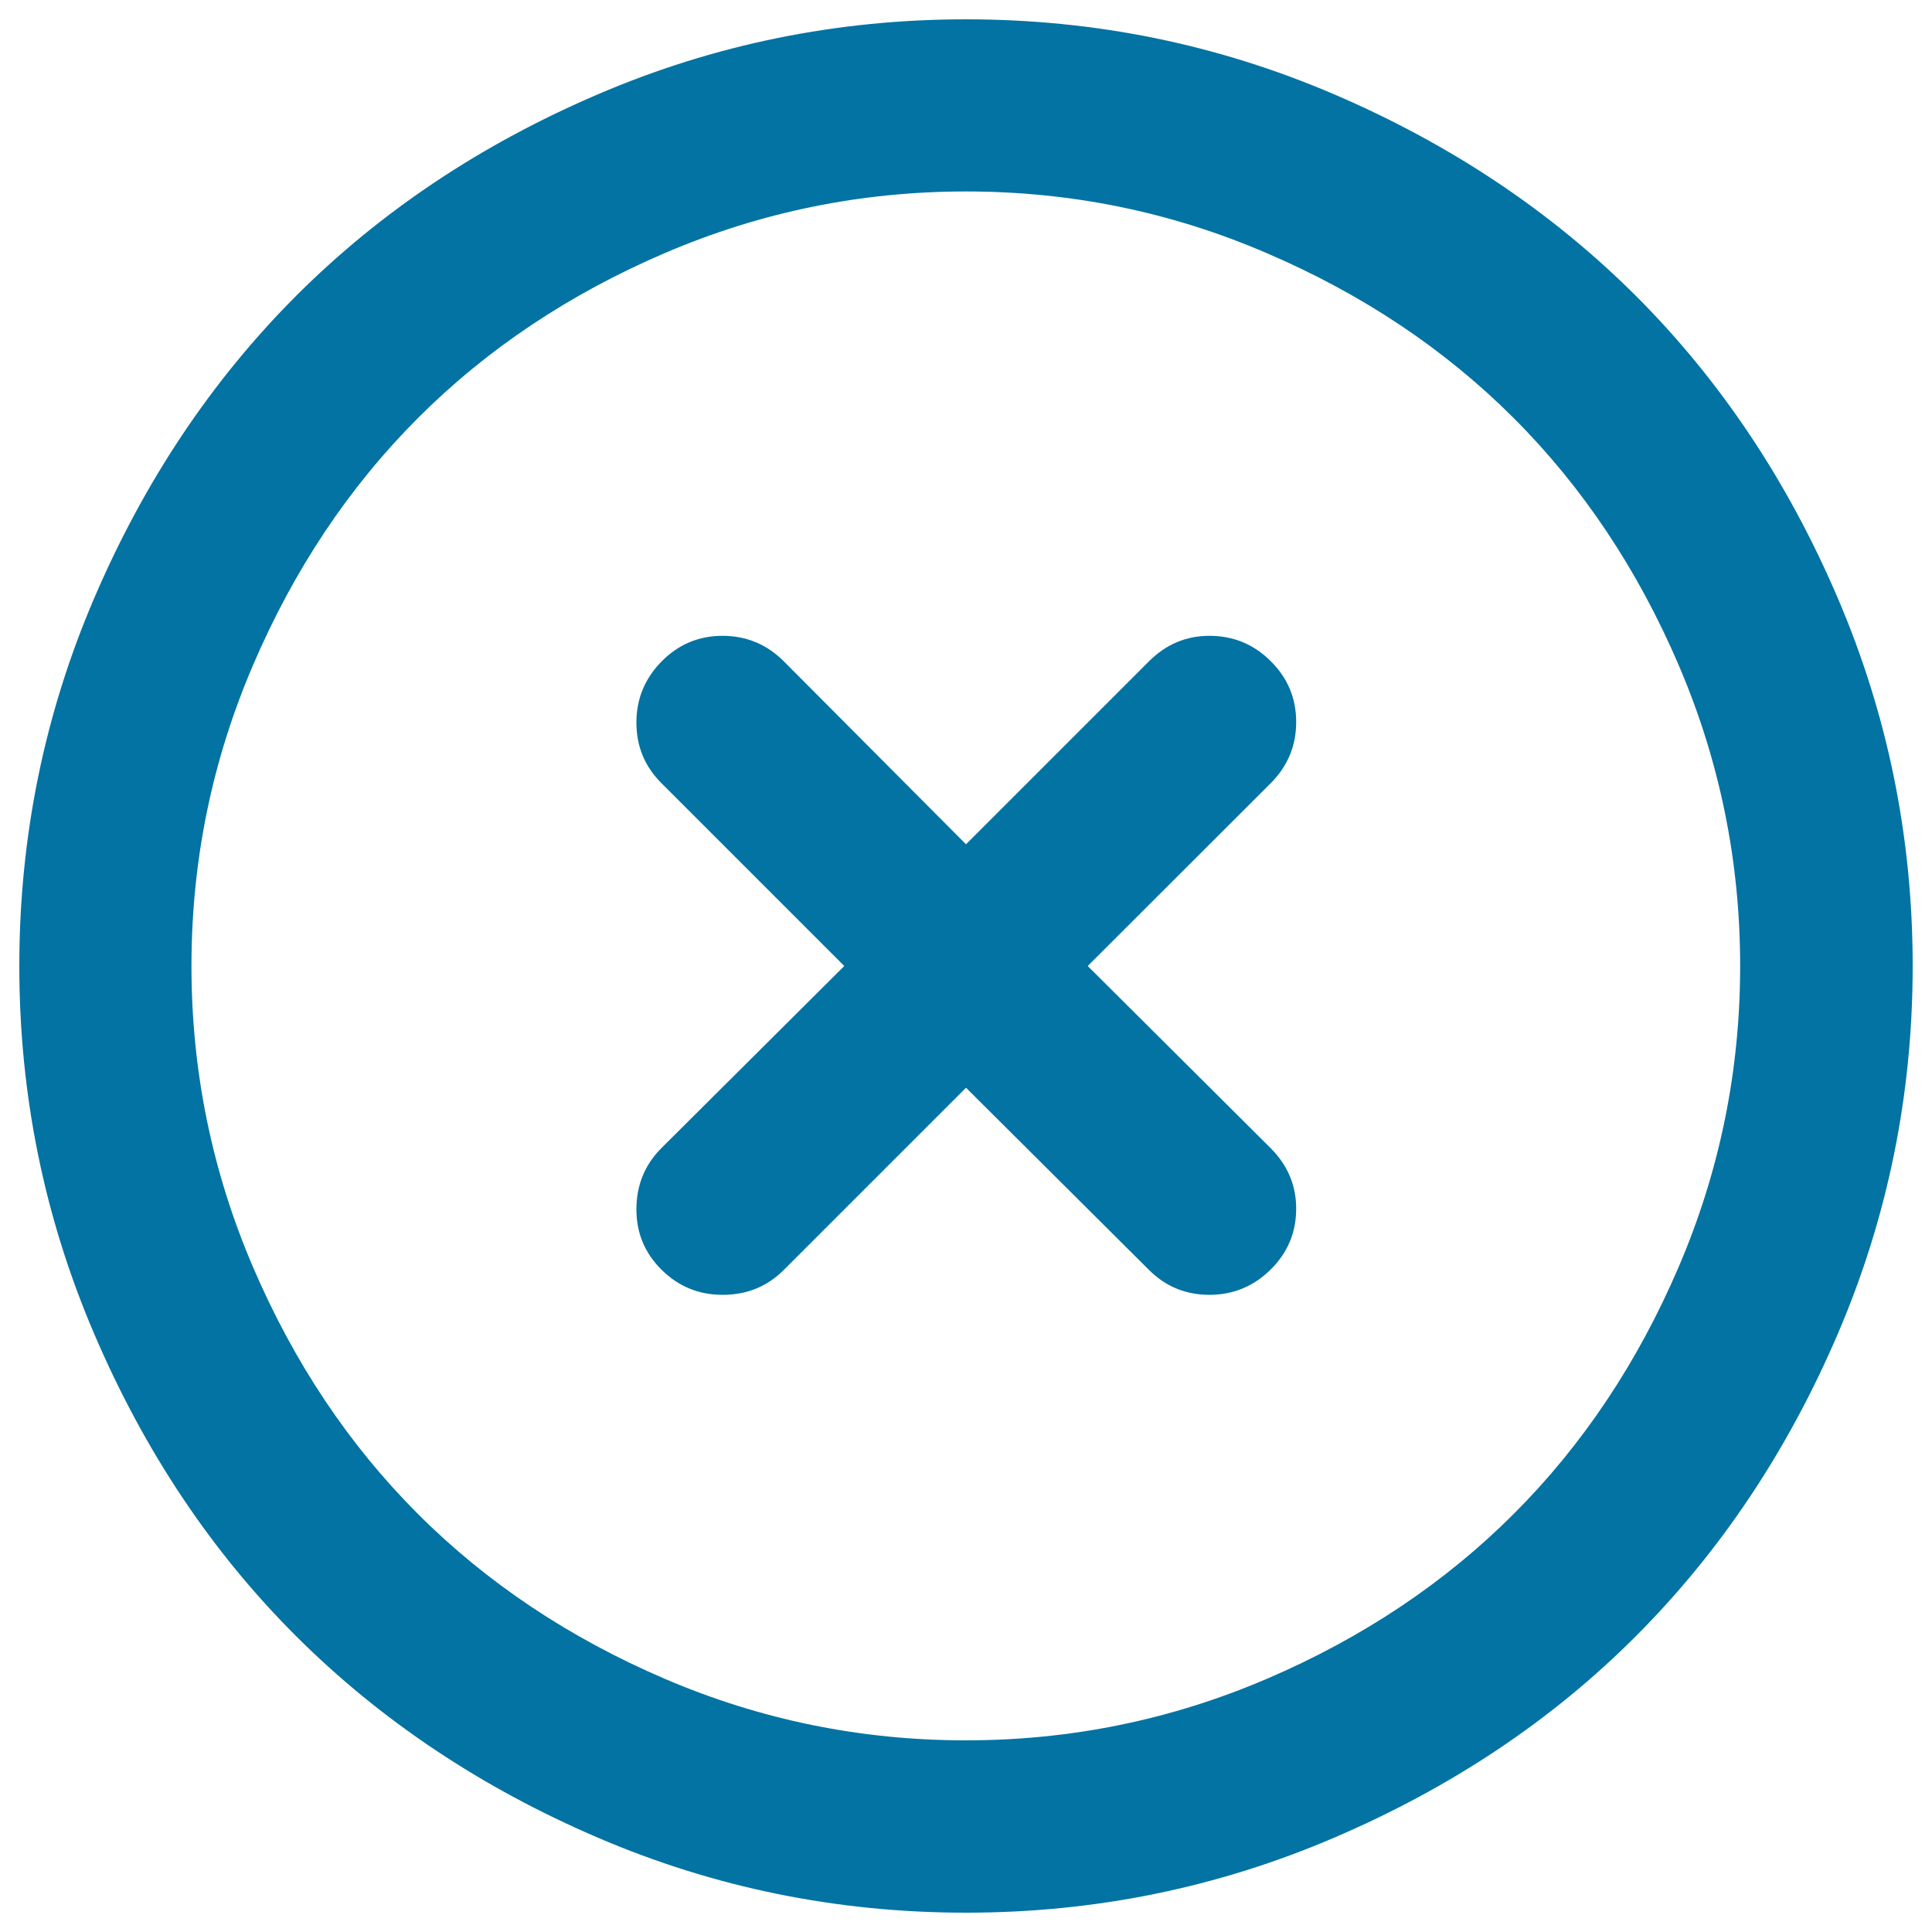
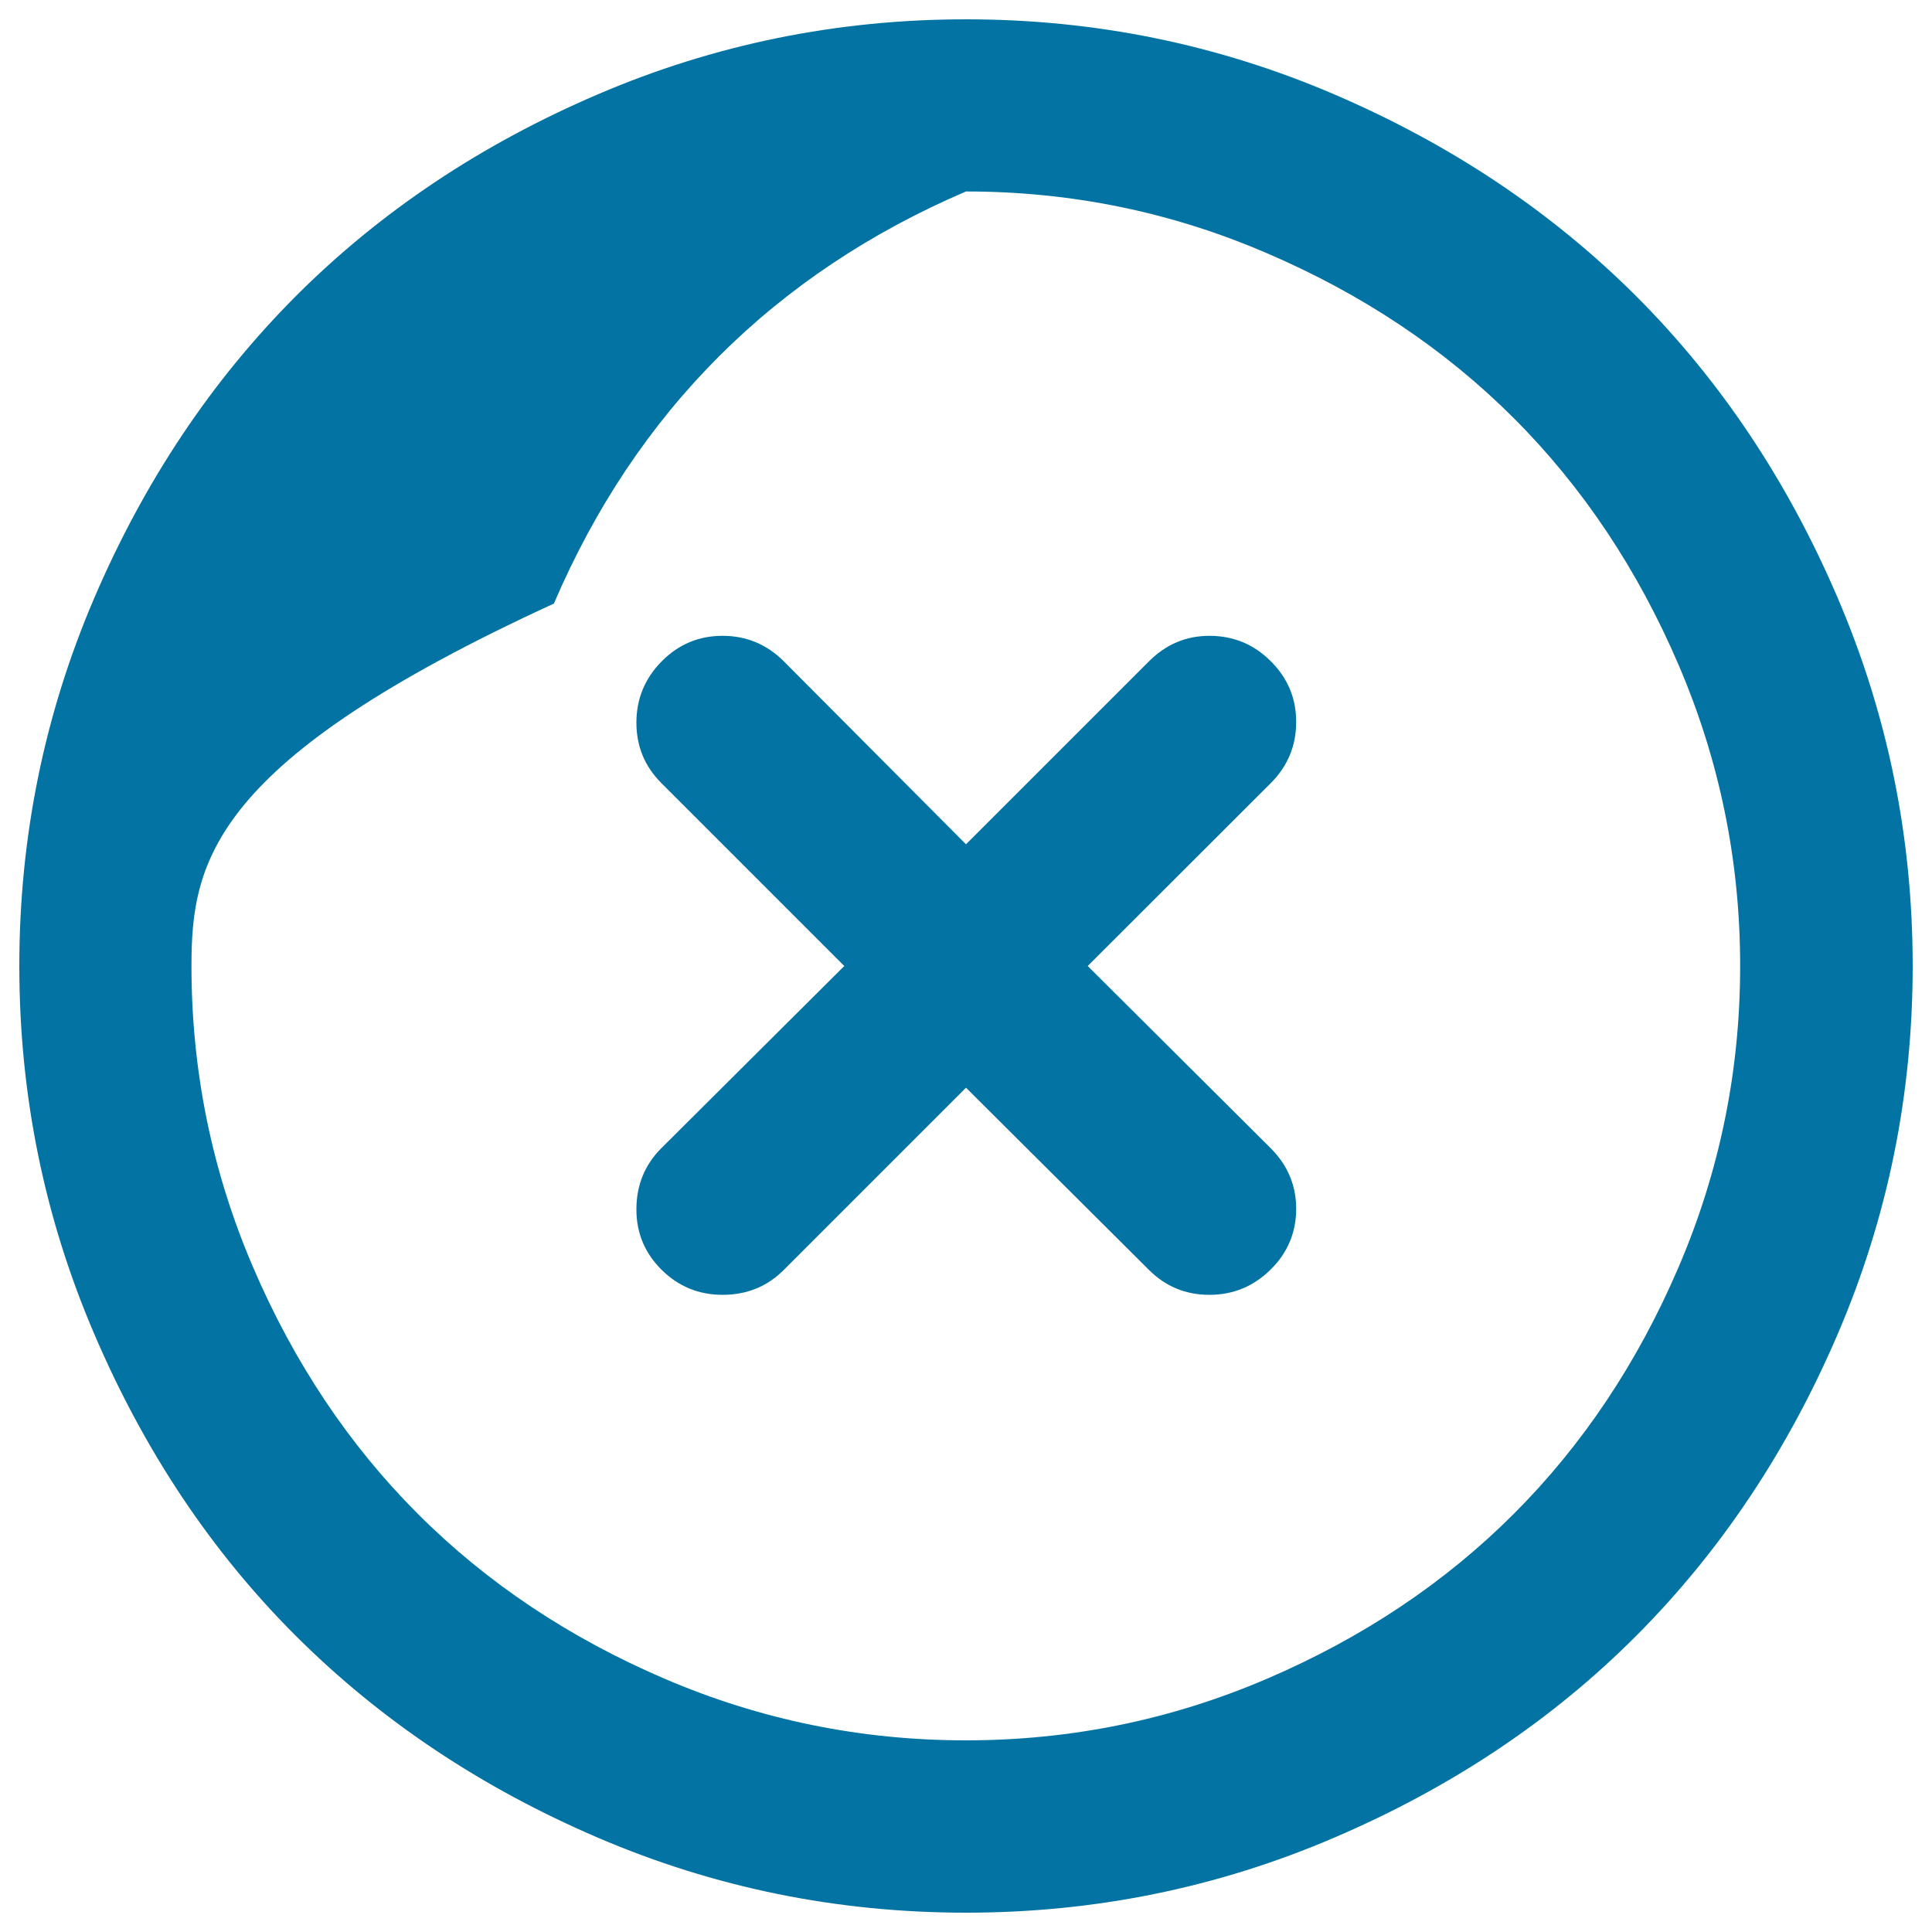
<svg xmlns="http://www.w3.org/2000/svg" viewBox="0 0 1000 1000" style="fill:#0273a2">
  <title>Circle cross SVG icon</title>
  <g>
-     <path d="M500,10c66.6,0,130.1,12.9,190.5,38.8c60.4,25.9,112.5,60.7,156.3,104.4c43.7,43.7,78.5,95.8,104.4,156.3S990,433.4,990,500c0,66.6-12.9,130.1-38.8,190.5c-25.9,60.4-60.7,112.5-104.4,156.3S751,925.3,690.5,951.2C630.1,977.1,566.6,990,500,990c-66.6,0-130.1-12.9-190.5-38.8c-60.4-25.9-112.5-60.7-156.3-104.4S74.7,751,48.8,690.5C22.9,630.1,10,566.6,10,500c0-66.6,12.9-130.1,38.8-190.5c25.9-60.4,60.7-112.5,104.4-156.3c43.7-43.7,95.8-78.5,156.3-104.4C369.9,22.9,433.4,10,500,10z M500,99.1c-54.3,0-106.2,10.6-155.7,31.8c-49.5,21.2-92.2,49.7-127.9,85.4c-35.7,35.7-64.2,78.4-85.4,127.9C109.7,393.8,99.1,445.7,99.1,500c0,54.3,10.6,106.2,31.8,155.7c21.2,49.5,49.7,92.2,85.4,127.9c35.7,35.7,78.4,64.2,127.9,85.4s101.4,31.8,155.7,31.8c54.3,0,106.2-10.6,155.7-31.8s92.2-49.7,127.9-85.4c35.7-35.7,64.2-78.4,85.4-127.9s31.8-101.4,31.8-155.7c0-54.3-10.6-106.2-31.8-155.7c-21.2-49.5-49.7-92.2-85.4-127.9c-35.7-35.7-78.4-64.2-127.9-85.4C606.2,109.7,554.3,99.1,500,99.1z M626,329.1c12.3,0,22.9,4.3,31.7,13.1c8.8,8.7,13.2,19.2,13.2,31.5c0,12.3-4.4,22.9-13.2,31.7L563,500l94.7,94.3c8.8,8.8,13.2,19.3,13.2,31.3c0,12.3-4.4,22.8-13.2,31.5c-8.8,8.7-19.4,13.1-31.7,13.1c-12.3,0-22.7-4.3-31.3-12.9L500,563l-94.3,94.3c-8.6,8.6-19.1,12.9-31.7,12.9c-12.3,0-22.8-4.3-31.5-12.9c-8.7-8.6-13.1-19-13.1-31.3c0-12.5,4.3-23.1,12.9-31.7L437,500l-94.7-94.7c-8.6-8.6-12.9-19-12.9-31.3c0-12.3,4.4-22.9,13.1-31.7c8.7-8.8,19.2-13.2,31.5-13.2c12.3,0,22.9,4.4,31.7,13.2L500,437l94.7-94.7C603.5,333.5,613.9,329.1,626,329.1L626,329.1z" />
+     <path d="M500,10c66.6,0,130.1,12.9,190.5,38.8c60.4,25.9,112.5,60.7,156.3,104.4c43.7,43.7,78.5,95.8,104.4,156.3S990,433.4,990,500c0,66.6-12.9,130.1-38.8,190.5c-25.9,60.4-60.7,112.5-104.4,156.3S751,925.3,690.5,951.2C630.1,977.1,566.6,990,500,990c-66.6,0-130.1-12.9-190.5-38.8c-60.4-25.9-112.5-60.7-156.3-104.4S74.7,751,48.8,690.5C22.9,630.1,10,566.6,10,500c0-66.6,12.9-130.1,38.8-190.5c25.9-60.4,60.7-112.5,104.4-156.3c43.7-43.7,95.8-78.5,156.3-104.4C369.9,22.9,433.4,10,500,10z M500,99.1c-49.5,21.2-92.2,49.7-127.9,85.4c-35.7,35.7-64.2,78.4-85.4,127.9C109.7,393.8,99.1,445.7,99.1,500c0,54.3,10.6,106.2,31.8,155.7c21.2,49.5,49.7,92.2,85.4,127.9c35.7,35.7,78.4,64.2,127.9,85.4s101.4,31.8,155.7,31.8c54.3,0,106.2-10.6,155.7-31.8s92.2-49.7,127.9-85.4c35.7-35.7,64.2-78.4,85.4-127.9s31.8-101.4,31.8-155.7c0-54.3-10.6-106.2-31.8-155.7c-21.2-49.5-49.7-92.2-85.4-127.9c-35.7-35.7-78.4-64.2-127.9-85.4C606.2,109.7,554.3,99.1,500,99.1z M626,329.1c12.3,0,22.9,4.3,31.7,13.1c8.8,8.7,13.2,19.2,13.2,31.5c0,12.3-4.4,22.9-13.2,31.7L563,500l94.7,94.3c8.8,8.8,13.2,19.3,13.2,31.3c0,12.3-4.4,22.8-13.2,31.5c-8.8,8.7-19.4,13.1-31.7,13.1c-12.3,0-22.7-4.3-31.3-12.9L500,563l-94.3,94.3c-8.6,8.6-19.1,12.9-31.7,12.9c-12.3,0-22.8-4.3-31.5-12.9c-8.7-8.6-13.1-19-13.1-31.3c0-12.5,4.3-23.1,12.9-31.7L437,500l-94.7-94.7c-8.6-8.6-12.9-19-12.9-31.3c0-12.3,4.4-22.9,13.1-31.7c8.7-8.8,19.2-13.2,31.5-13.2c12.3,0,22.9,4.4,31.7,13.2L500,437l94.7-94.7C603.5,333.5,613.9,329.1,626,329.1L626,329.1z" />
  </g>
</svg>